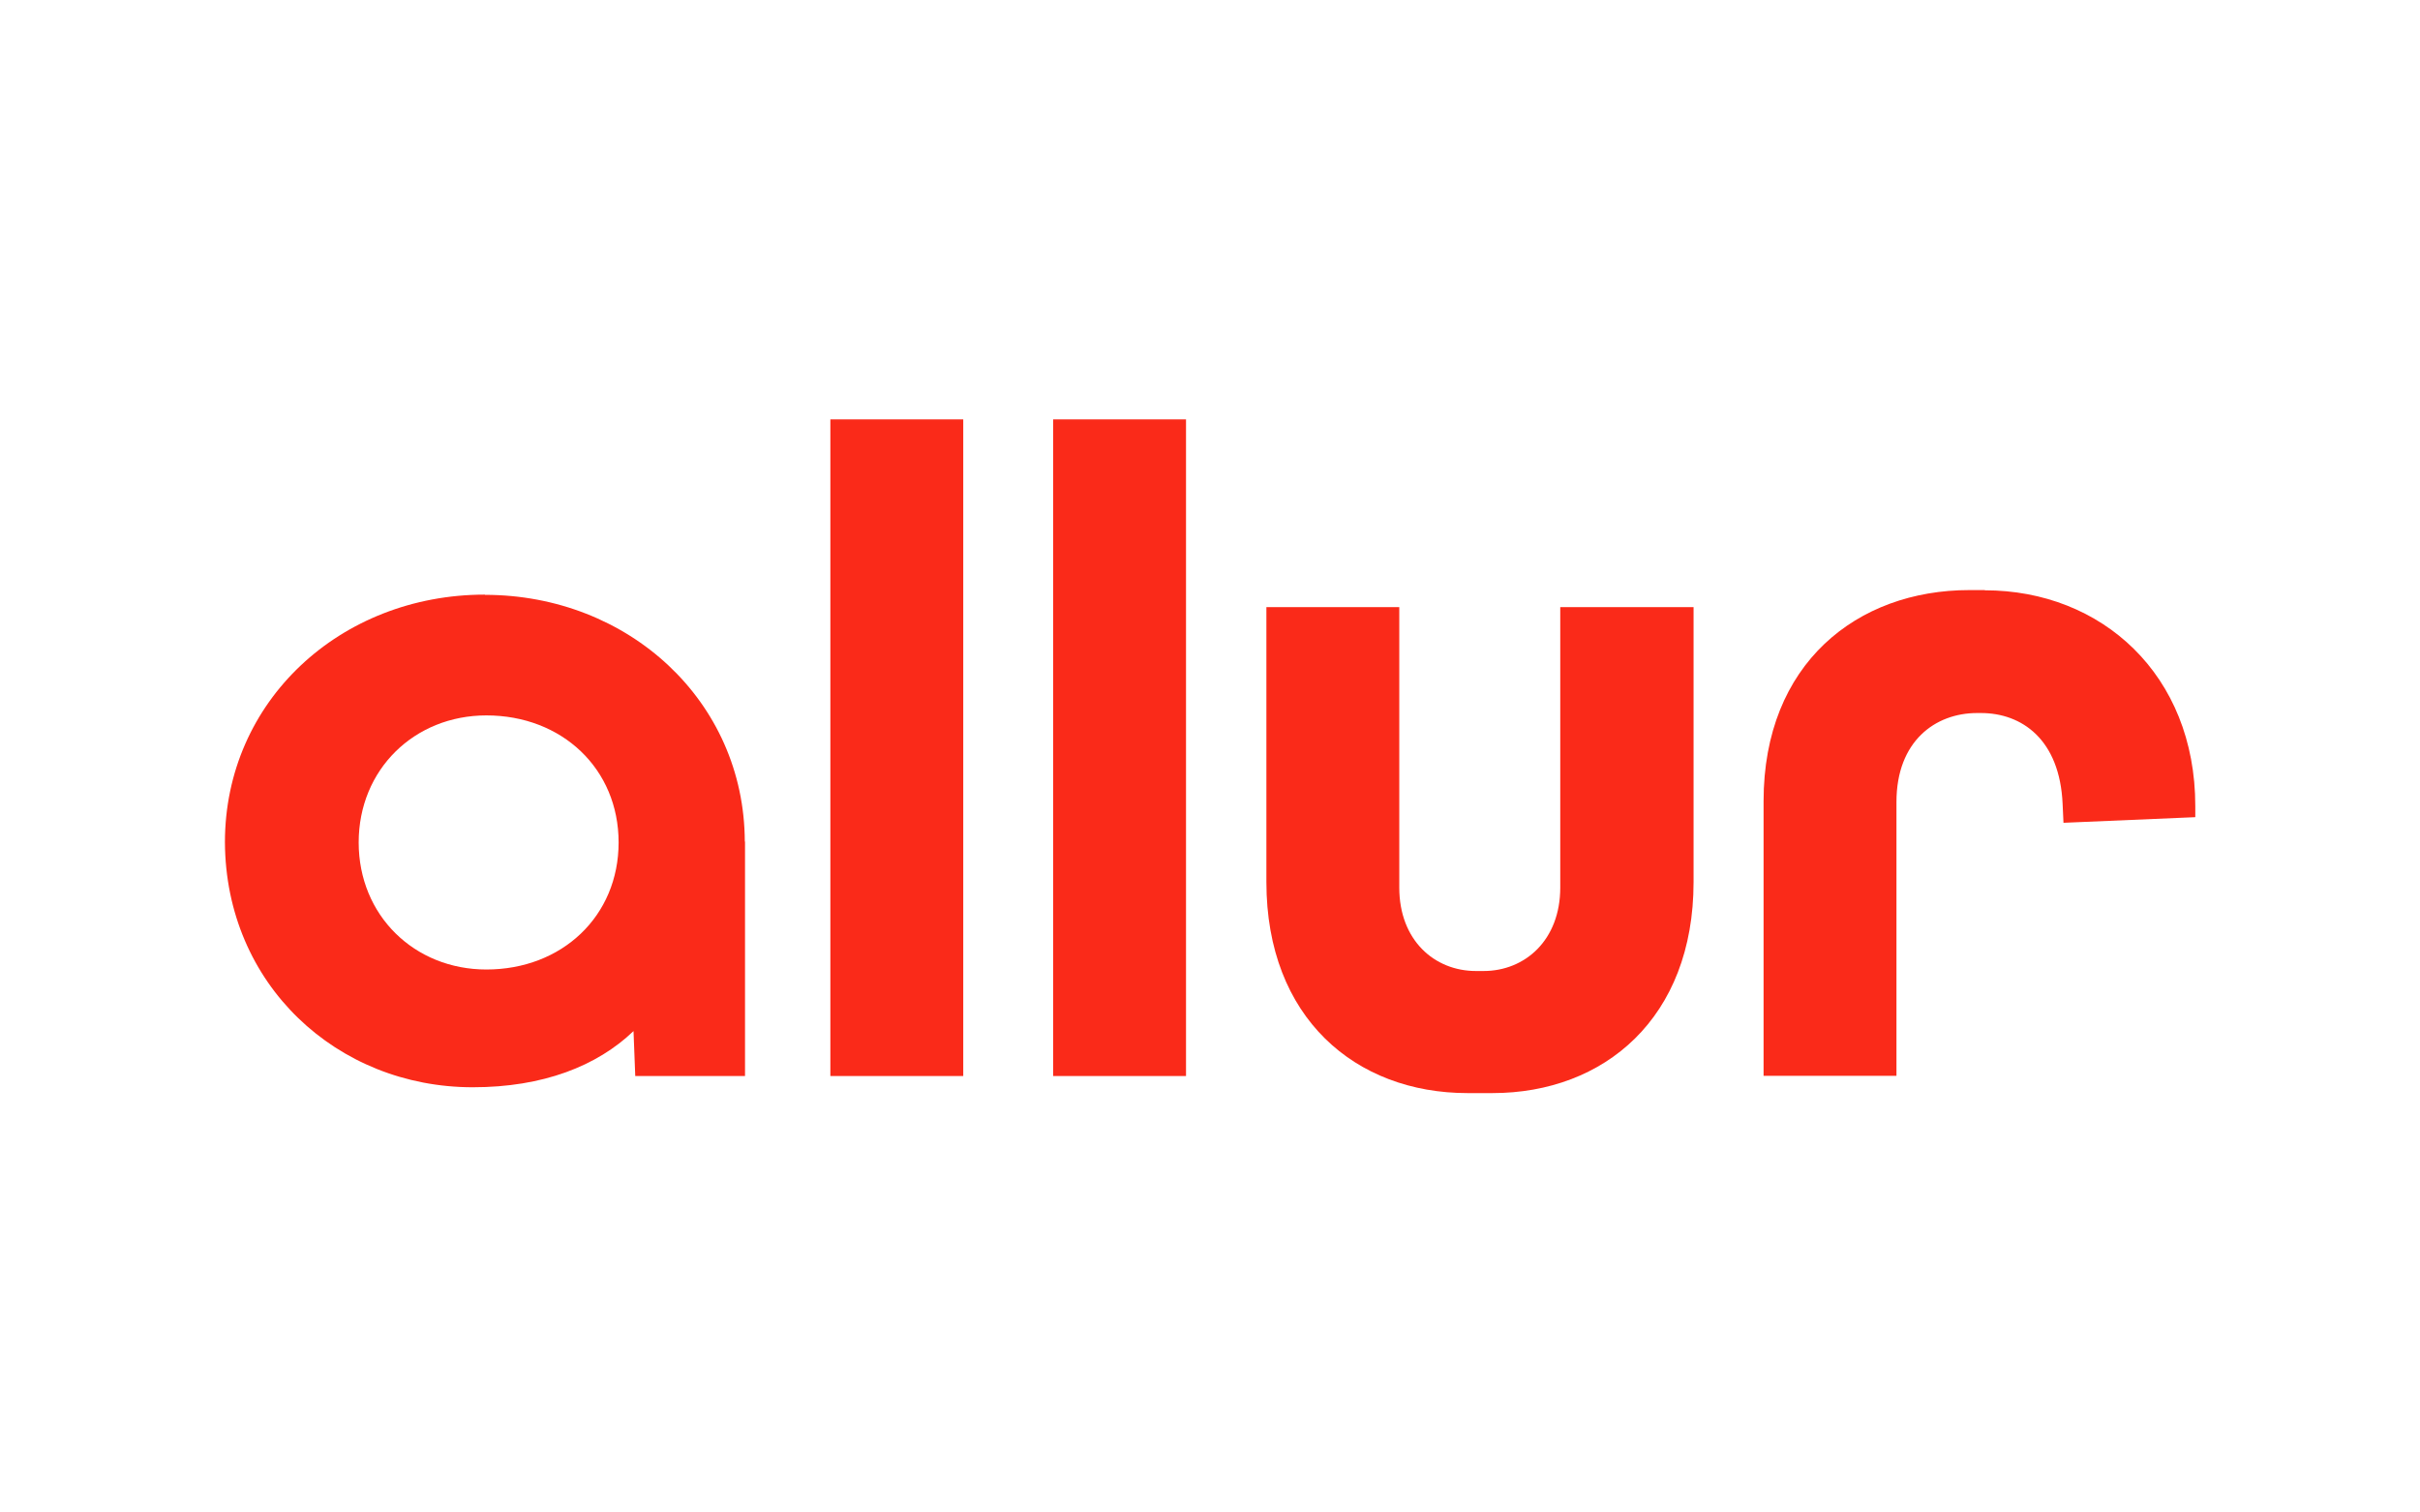
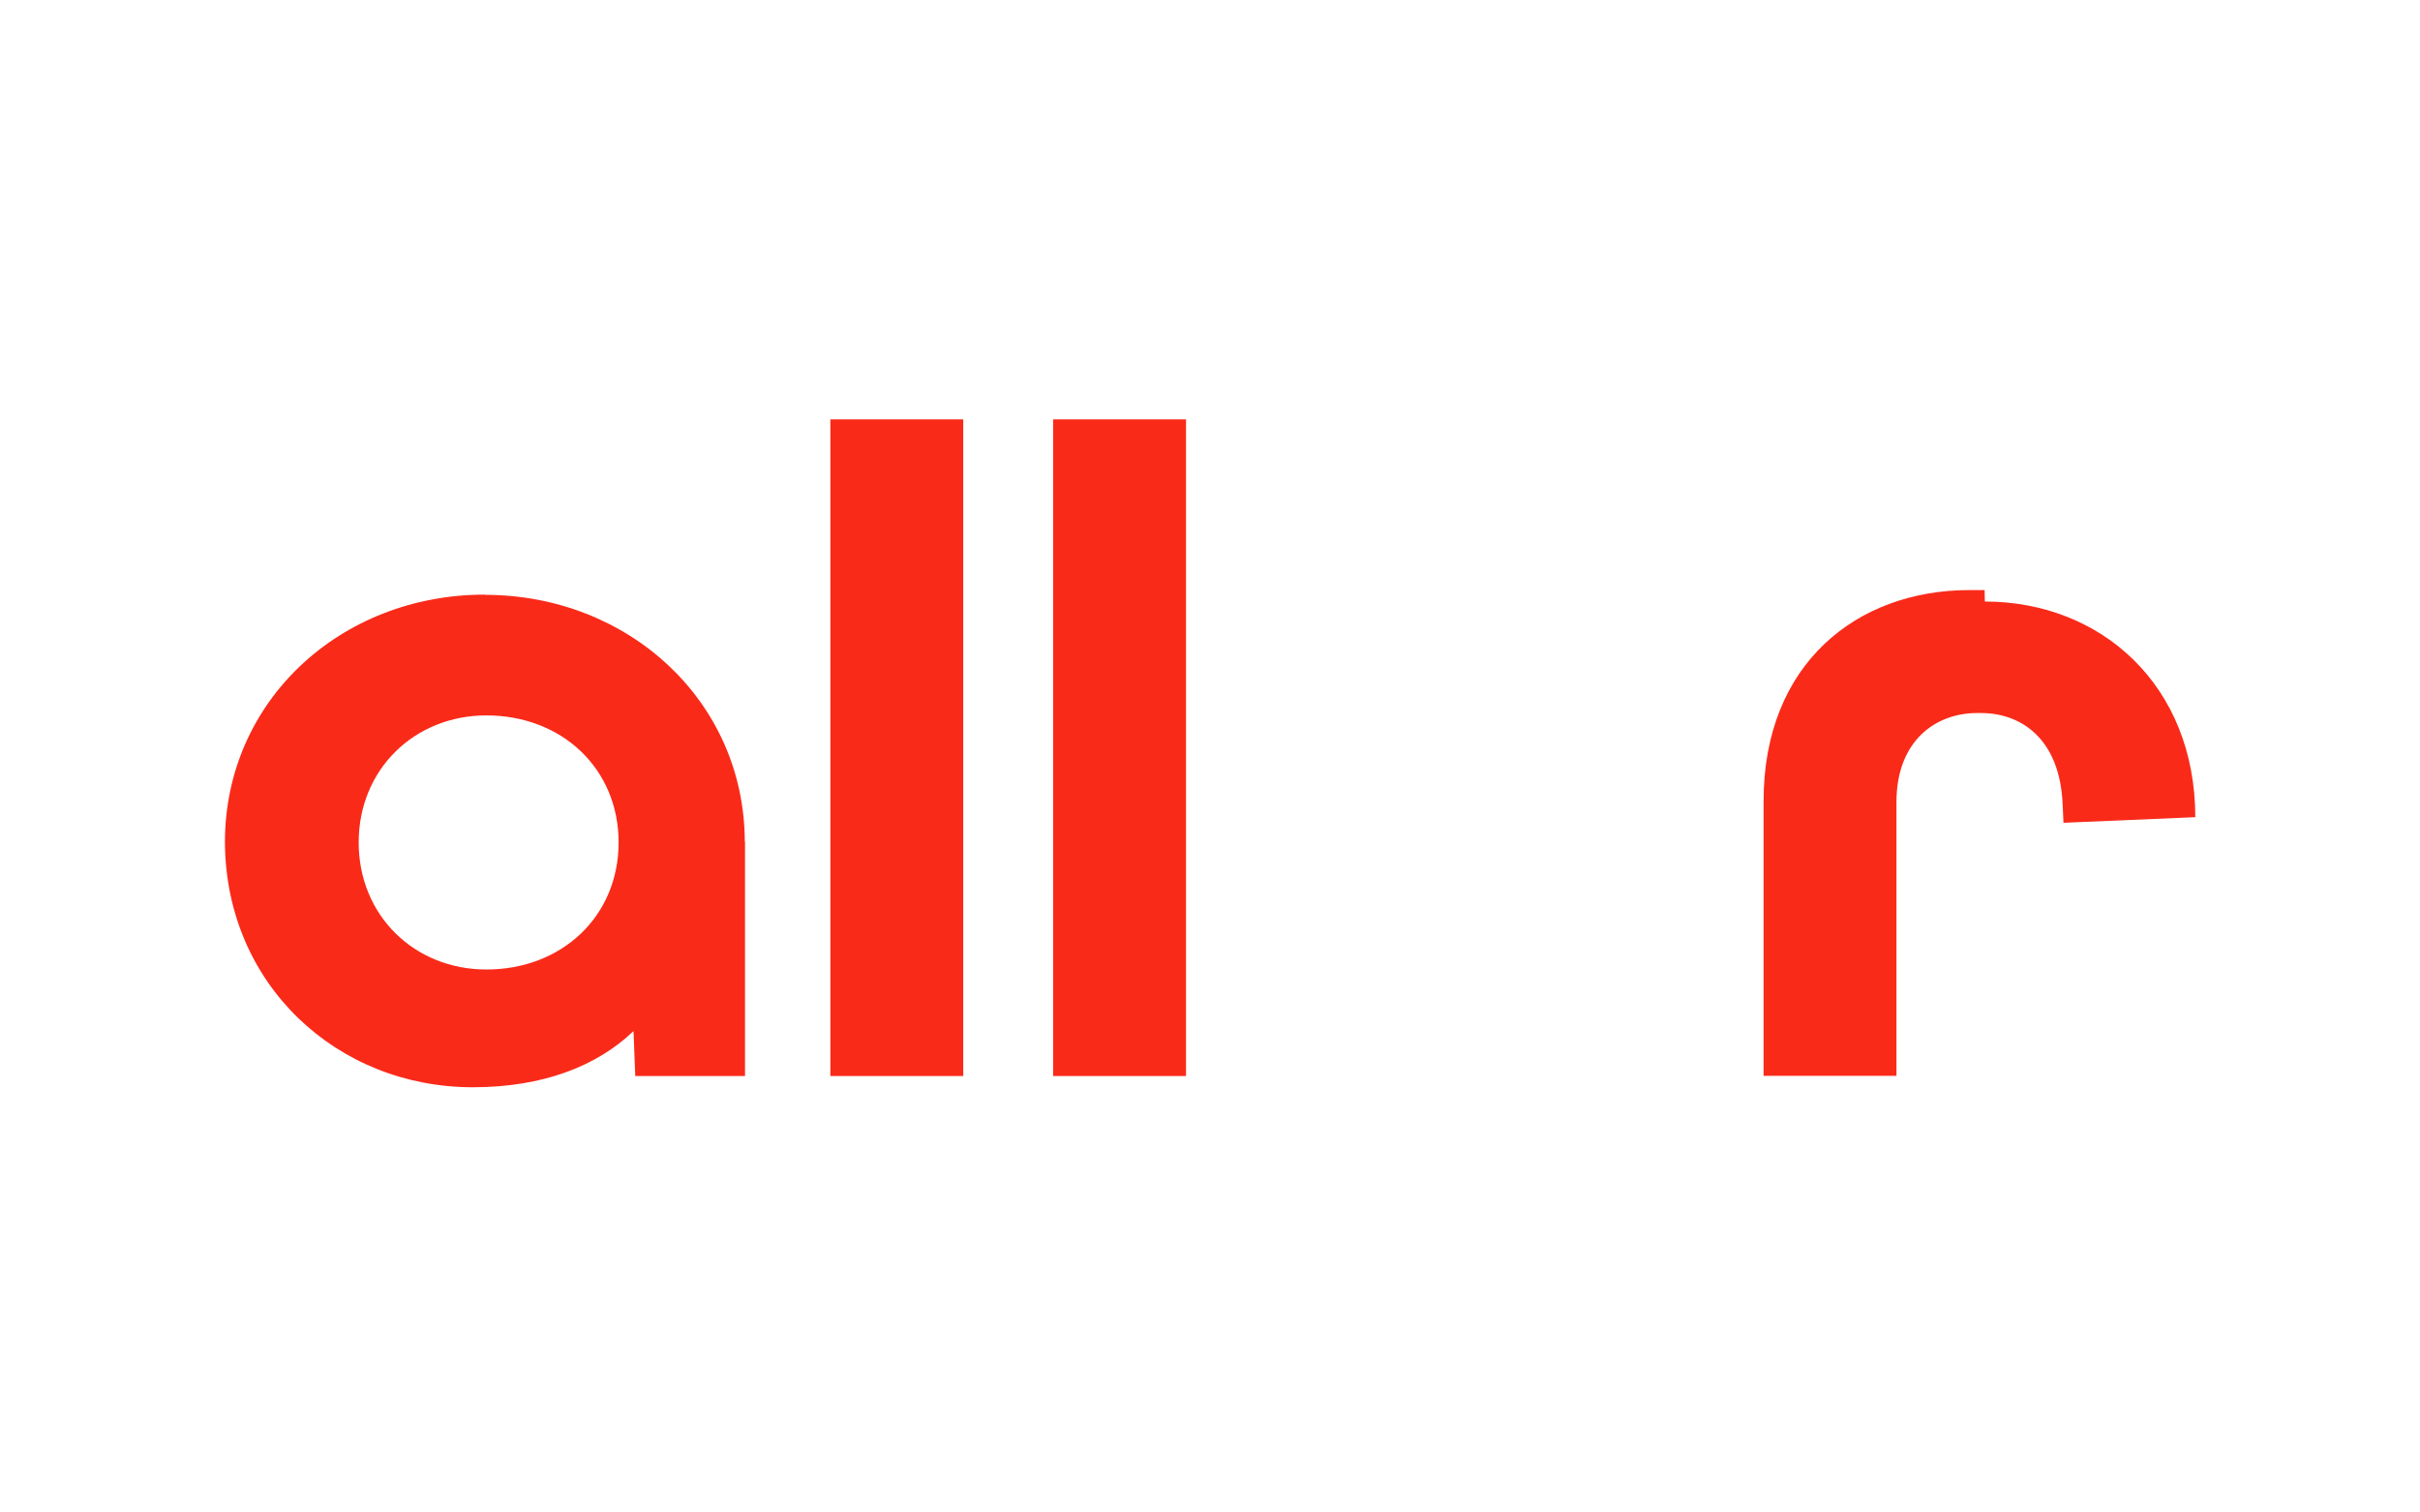
<svg xmlns="http://www.w3.org/2000/svg" id="uuid-92e1b3b9-3938-480a-9612-bf9926945dfd" width="112" height="70" viewBox="0 0 112 70">
  <defs>
    <style>.uuid-1a998a12-daad-4c5e-9294-3cd9355b1fdb{fill:#fa2a19;stroke-width:0px;}</style>
  </defs>
  <polygon class="uuid-1a998a12-daad-4c5e-9294-3cd9355b1fdb" points="38.43 19.41 38.43 49.8 44.58 49.8 44.58 19.41 38.44 19.41 38.43 19.41" />
  <rect class="uuid-1a998a12-daad-4c5e-9294-3cd9355b1fdb" x="48.74" y="19.41" width="6.15" height="30.39" />
-   <path class="uuid-1a998a12-daad-4c5e-9294-3cd9355b1fdb" d="M72.21,28.1v12.98c0,2.43-1.63,3.86-3.55,3.86h-.35c-1.93,0-3.55-1.43-3.55-3.86v-12.98h-6.15v12.72c0,6.29,4.13,9.77,9.31,9.77h1.15c5.18,0,9.31-3.48,9.31-9.77v-12.72h-6.16Z" />
-   <path class="uuid-1a998a12-daad-4c5e-9294-3cd9355b1fdb" d="M91.85,27.31h-.71c-5.18,0-9.52,3.39-9.52,9.77v12.71h6.15v-12.67c0-2.82,1.8-4.12,3.73-4.12h.18c1.89,0,3.65,1.22,3.78,4.21l.04.87,6.1-.26v-.52c0-6.07-4.33-9.98-9.74-9.98Z" />
+   <path class="uuid-1a998a12-daad-4c5e-9294-3cd9355b1fdb" d="M91.85,27.31h-.71c-5.18,0-9.52,3.39-9.52,9.77v12.71h6.15v-12.67c0-2.82,1.8-4.12,3.73-4.12h.18c1.89,0,3.65,1.22,3.78,4.21l.04.87,6.1-.26c0-6.07-4.33-9.98-9.74-9.98Z" />
  <path class="uuid-1a998a12-daad-4c5e-9294-3cd9355b1fdb" d="M22.44,27.52c-6.69,0-12.03,4.93-12.03,11.46.03,6.58,5.19,11.34,11.47,11.34,3.25,0,5.75-.98,7.44-2.6l.08,2.08h5.08v-10.85h-.01c-.02-6.51-5.39-11.42-12.03-11.42ZM22.51,44.87c-3.33,0-5.91-2.5-5.91-5.88s2.58-5.88,5.91-5.88c3.5,0,6.12,2.47,6.12,5.88s-2.62,5.88-6.12,5.88Z" />
</svg>